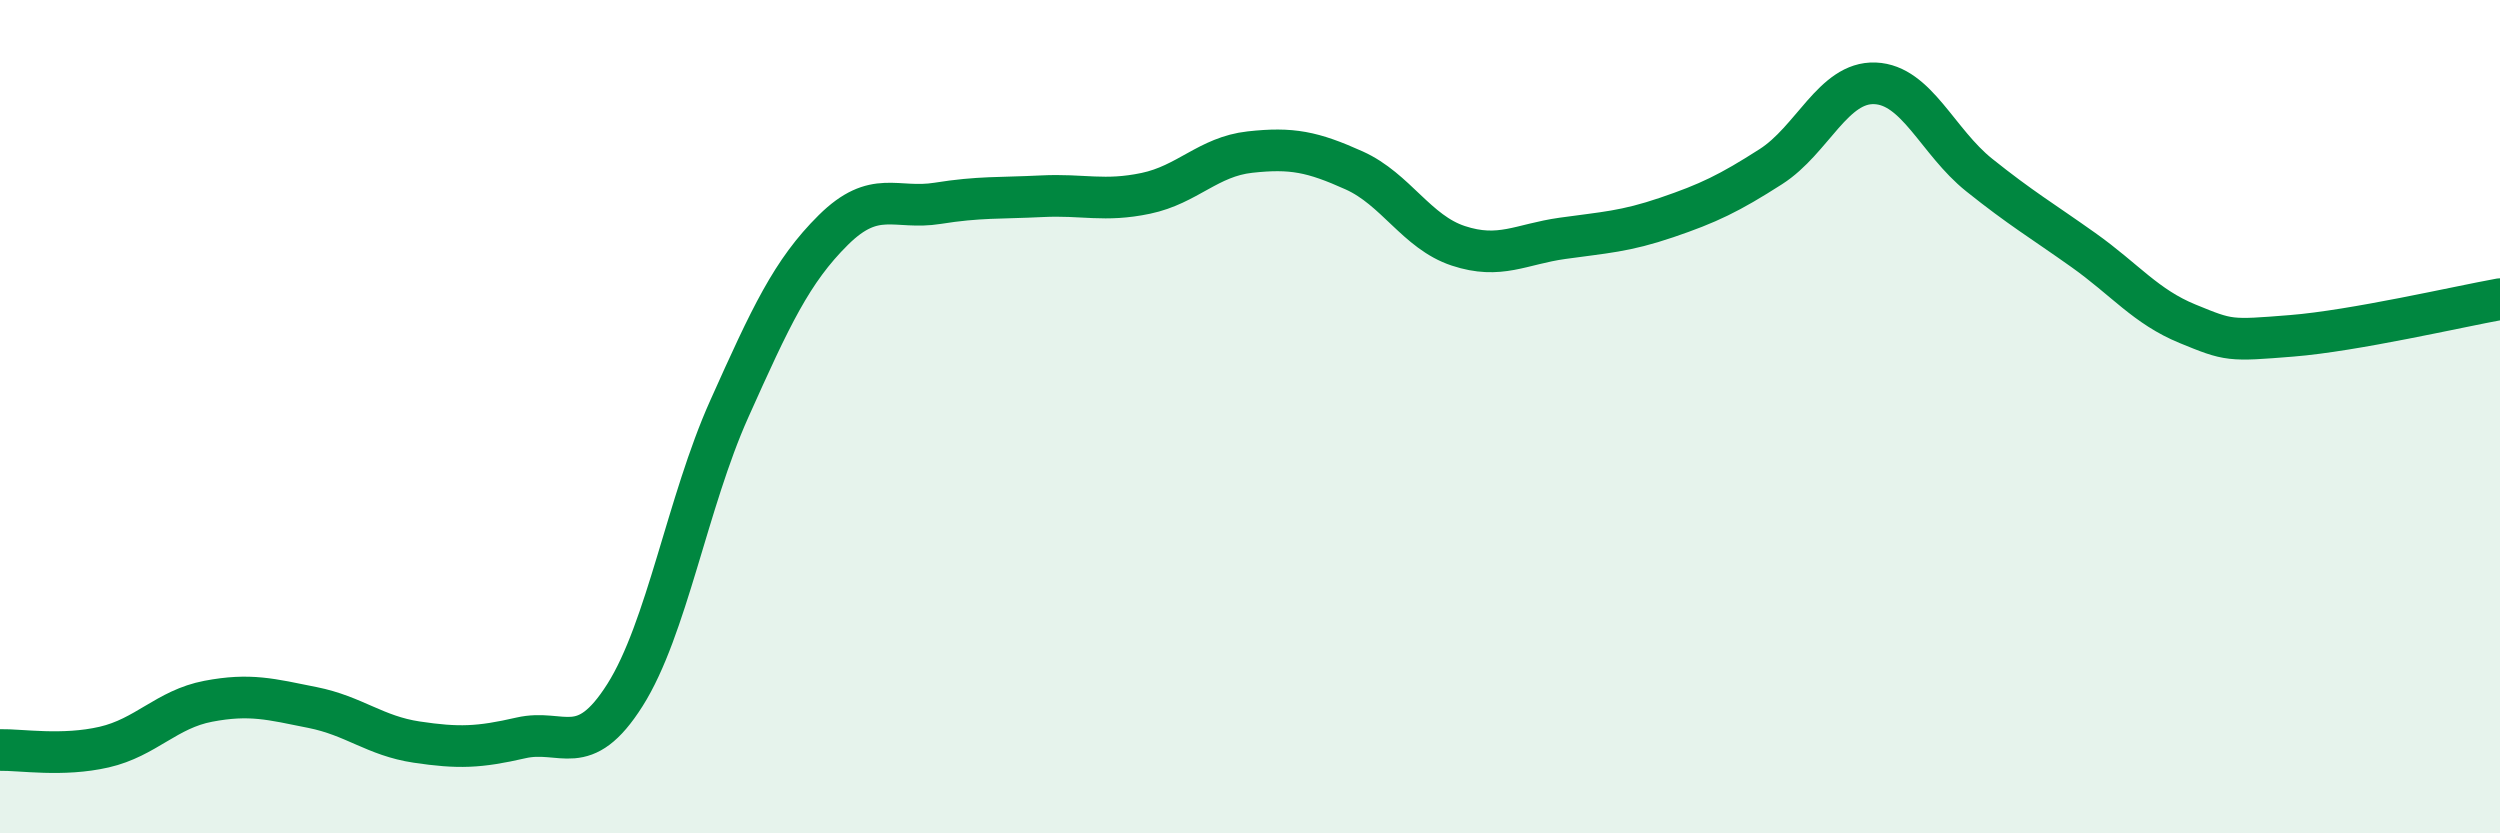
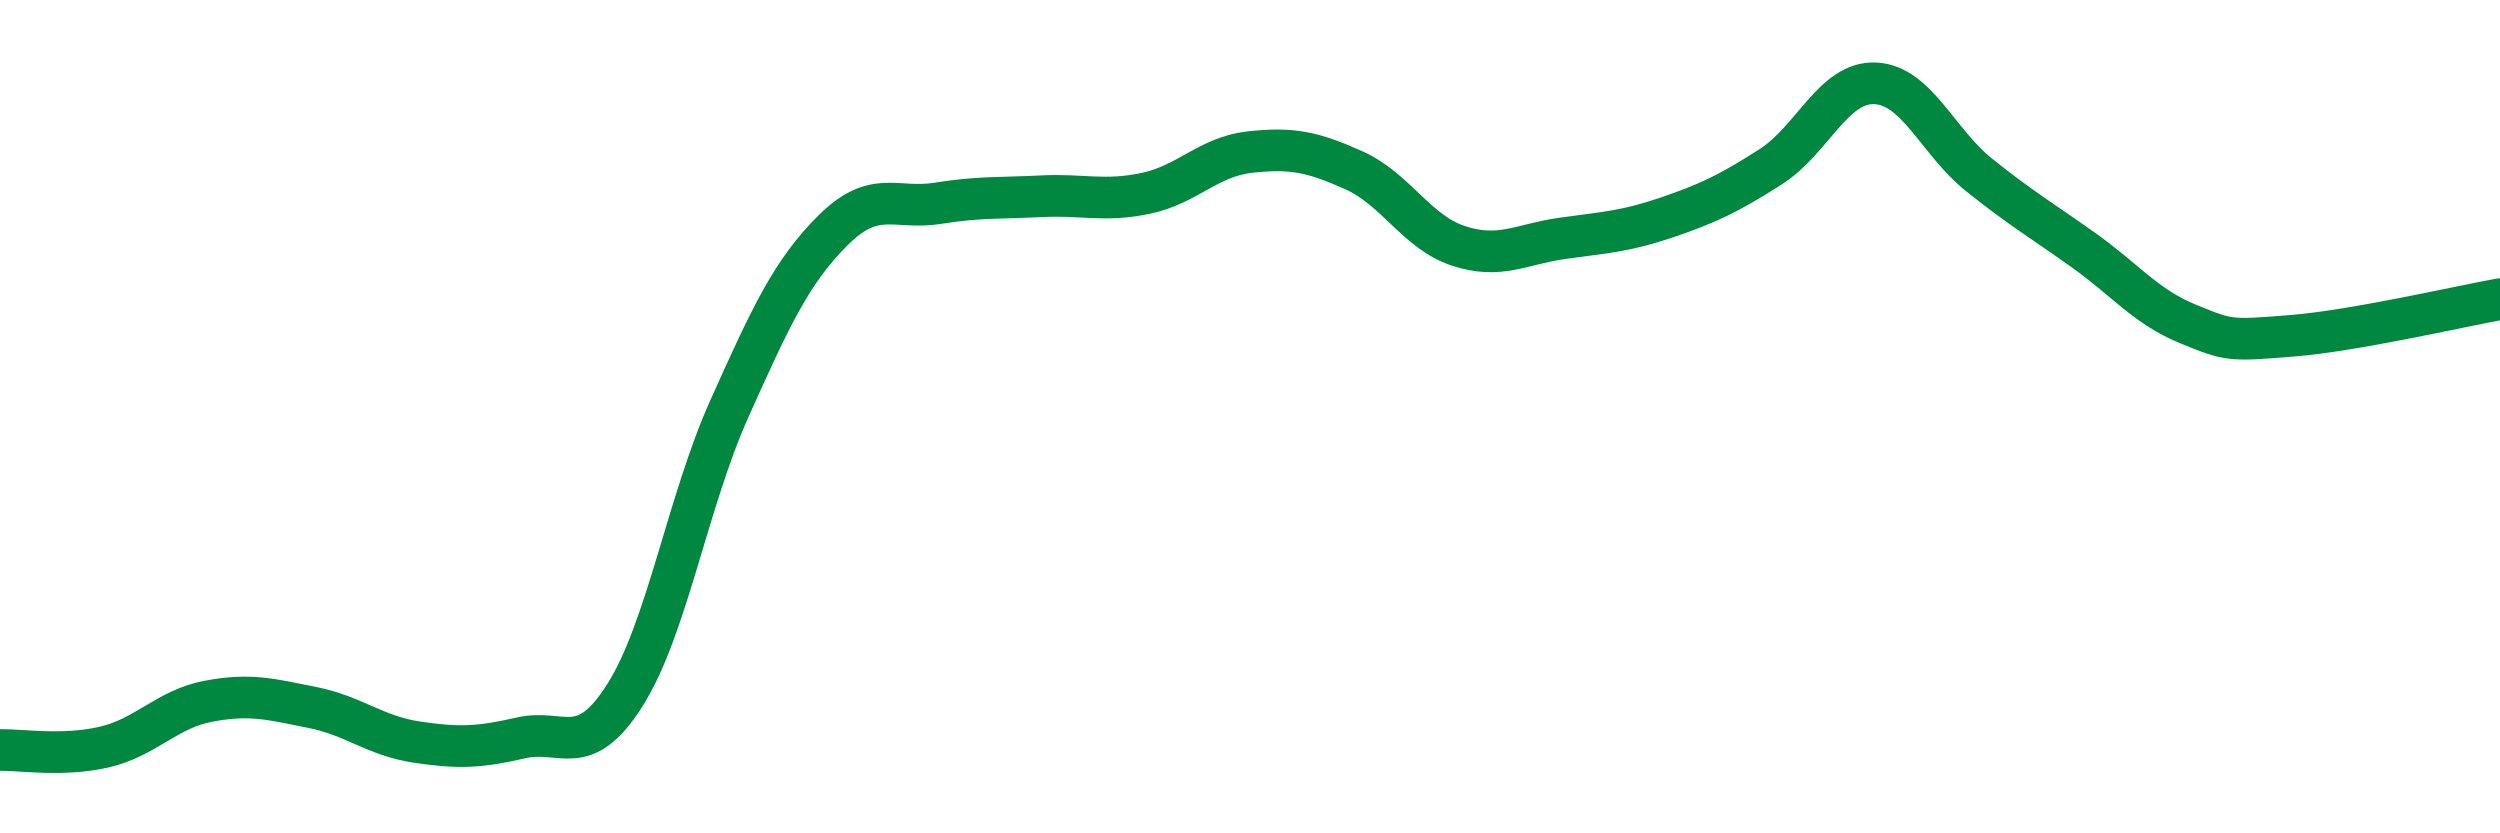
<svg xmlns="http://www.w3.org/2000/svg" width="60" height="20" viewBox="0 0 60 20">
-   <path d="M 0,18 C 0.5,17.99 1.5,18.16 2.5,17.93 C 3.5,17.7 4,17.02 5,16.83 C 6,16.64 6.5,16.78 7.5,16.98 C 8.5,17.18 9,17.66 10,17.81 C 11,17.96 11.5,17.94 12.5,17.71 C 13.5,17.48 14,18.26 15,16.68 C 16,15.1 16.5,12.05 17.5,9.82 C 18.5,7.59 19,6.51 20,5.52 C 21,4.53 21.5,5.04 22.5,4.88 C 23.5,4.72 24,4.76 25,4.71 C 26,4.66 26.5,4.85 27.5,4.64 C 28.5,4.43 29,3.76 30,3.65 C 31,3.54 31.5,3.64 32.5,4.09 C 33.5,4.54 34,5.57 35,5.9 C 36,6.23 36.5,5.86 37.5,5.72 C 38.5,5.58 39,5.56 40,5.22 C 41,4.88 41.5,4.64 42.5,4 C 43.5,3.36 44,1.96 45,2 C 46,2.04 46.5,3.4 47.5,4.2 C 48.5,5 49,5.29 50,6 C 51,6.71 51.5,7.36 52.5,7.77 C 53.5,8.18 53.5,8.18 55,8.06 C 56.5,7.94 59,7.36 60,7.18L60 20L0 20Z" fill="#008740" opacity="0.1" stroke-linecap="round" stroke-linejoin="round" />
  <path d="M 0,18 C 0.5,17.99 1.5,18.16 2.5,17.93 C 3.5,17.7 4,17.02 5,16.83 C 6,16.64 6.5,16.78 7.5,16.98 C 8.5,17.18 9,17.66 10,17.81 C 11,17.96 11.5,17.94 12.5,17.71 C 13.5,17.48 14,18.26 15,16.68 C 16,15.1 16.5,12.05 17.5,9.82 C 18.5,7.59 19,6.51 20,5.52 C 21,4.53 21.5,5.04 22.5,4.88 C 23.5,4.72 24,4.76 25,4.71 C 26,4.66 26.5,4.85 27.5,4.64 C 28.5,4.43 29,3.76 30,3.65 C 31,3.54 31.5,3.64 32.5,4.09 C 33.5,4.54 34,5.57 35,5.9 C 36,6.23 36.5,5.86 37.5,5.72 C 38.5,5.58 39,5.56 40,5.22 C 41,4.88 41.5,4.64 42.5,4 C 43.5,3.36 44,1.96 45,2 C 46,2.04 46.5,3.4 47.5,4.2 C 48.5,5 49,5.29 50,6 C 51,6.71 51.5,7.36 52.5,7.77 C 53.5,8.18 53.5,8.18 55,8.06 C 56.5,7.94 59,7.36 60,7.18" stroke="#008740" stroke-width="1" fill="none" stroke-linecap="round" stroke-linejoin="round" />
</svg>